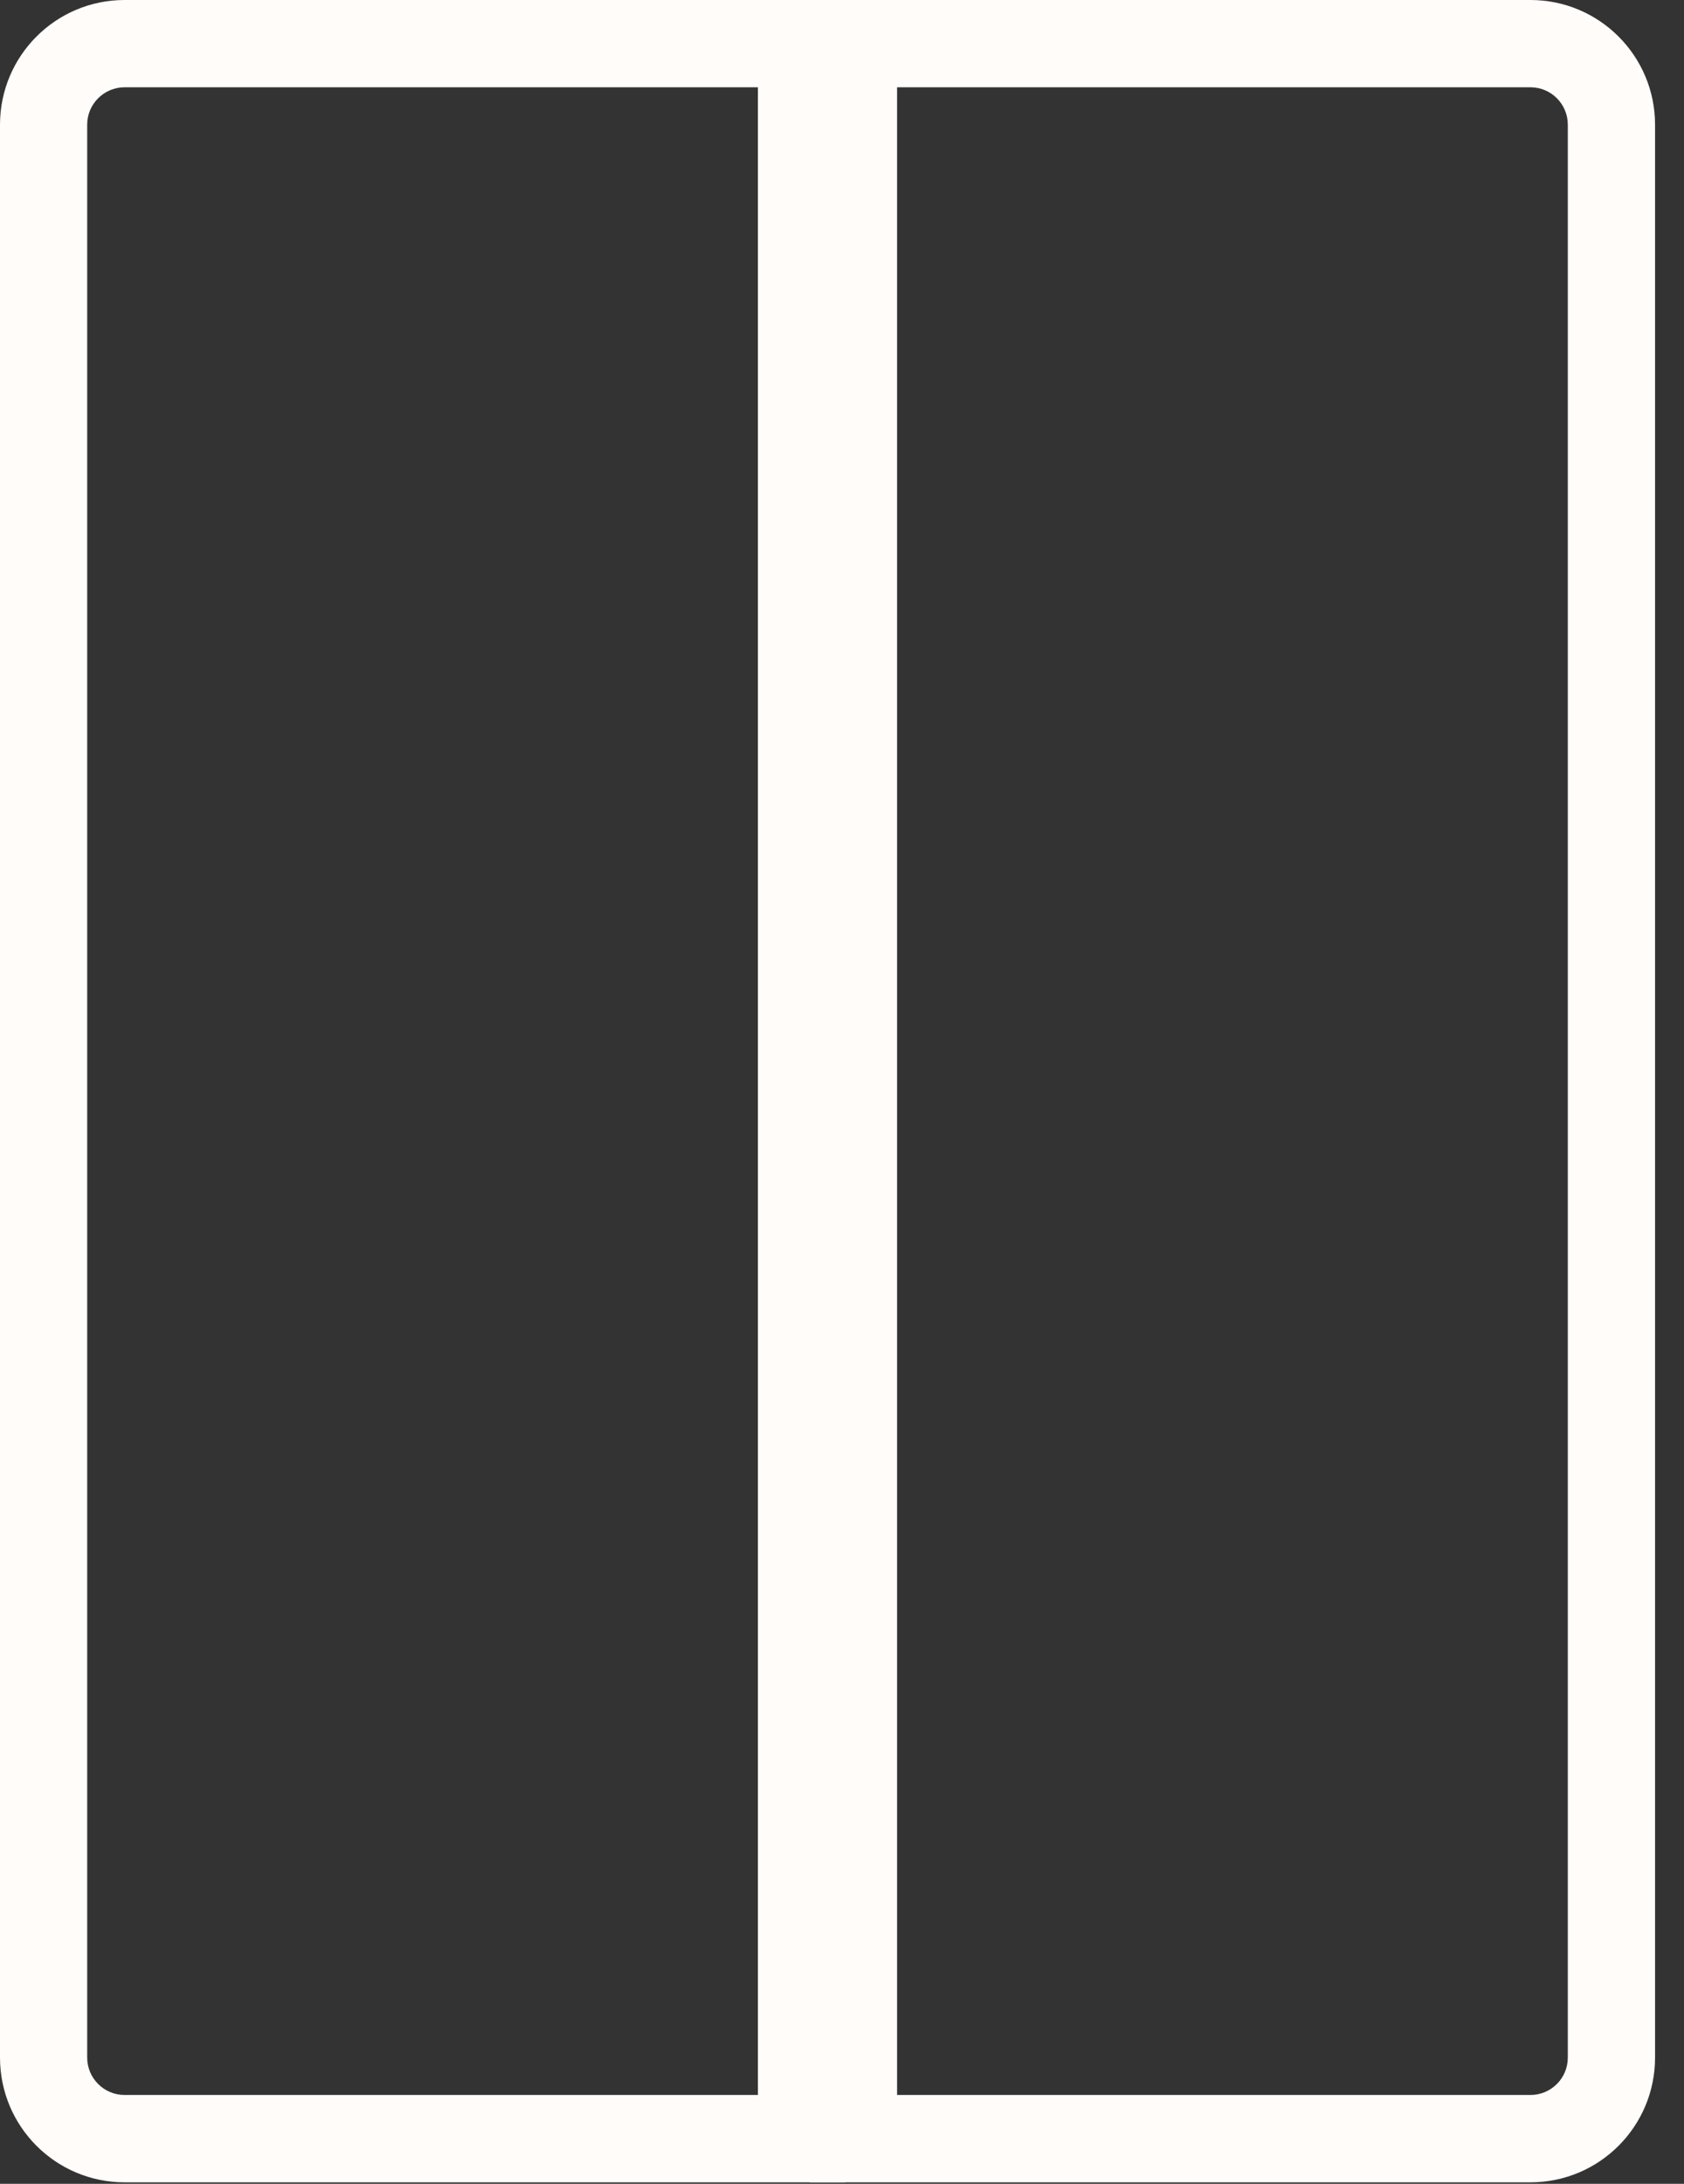
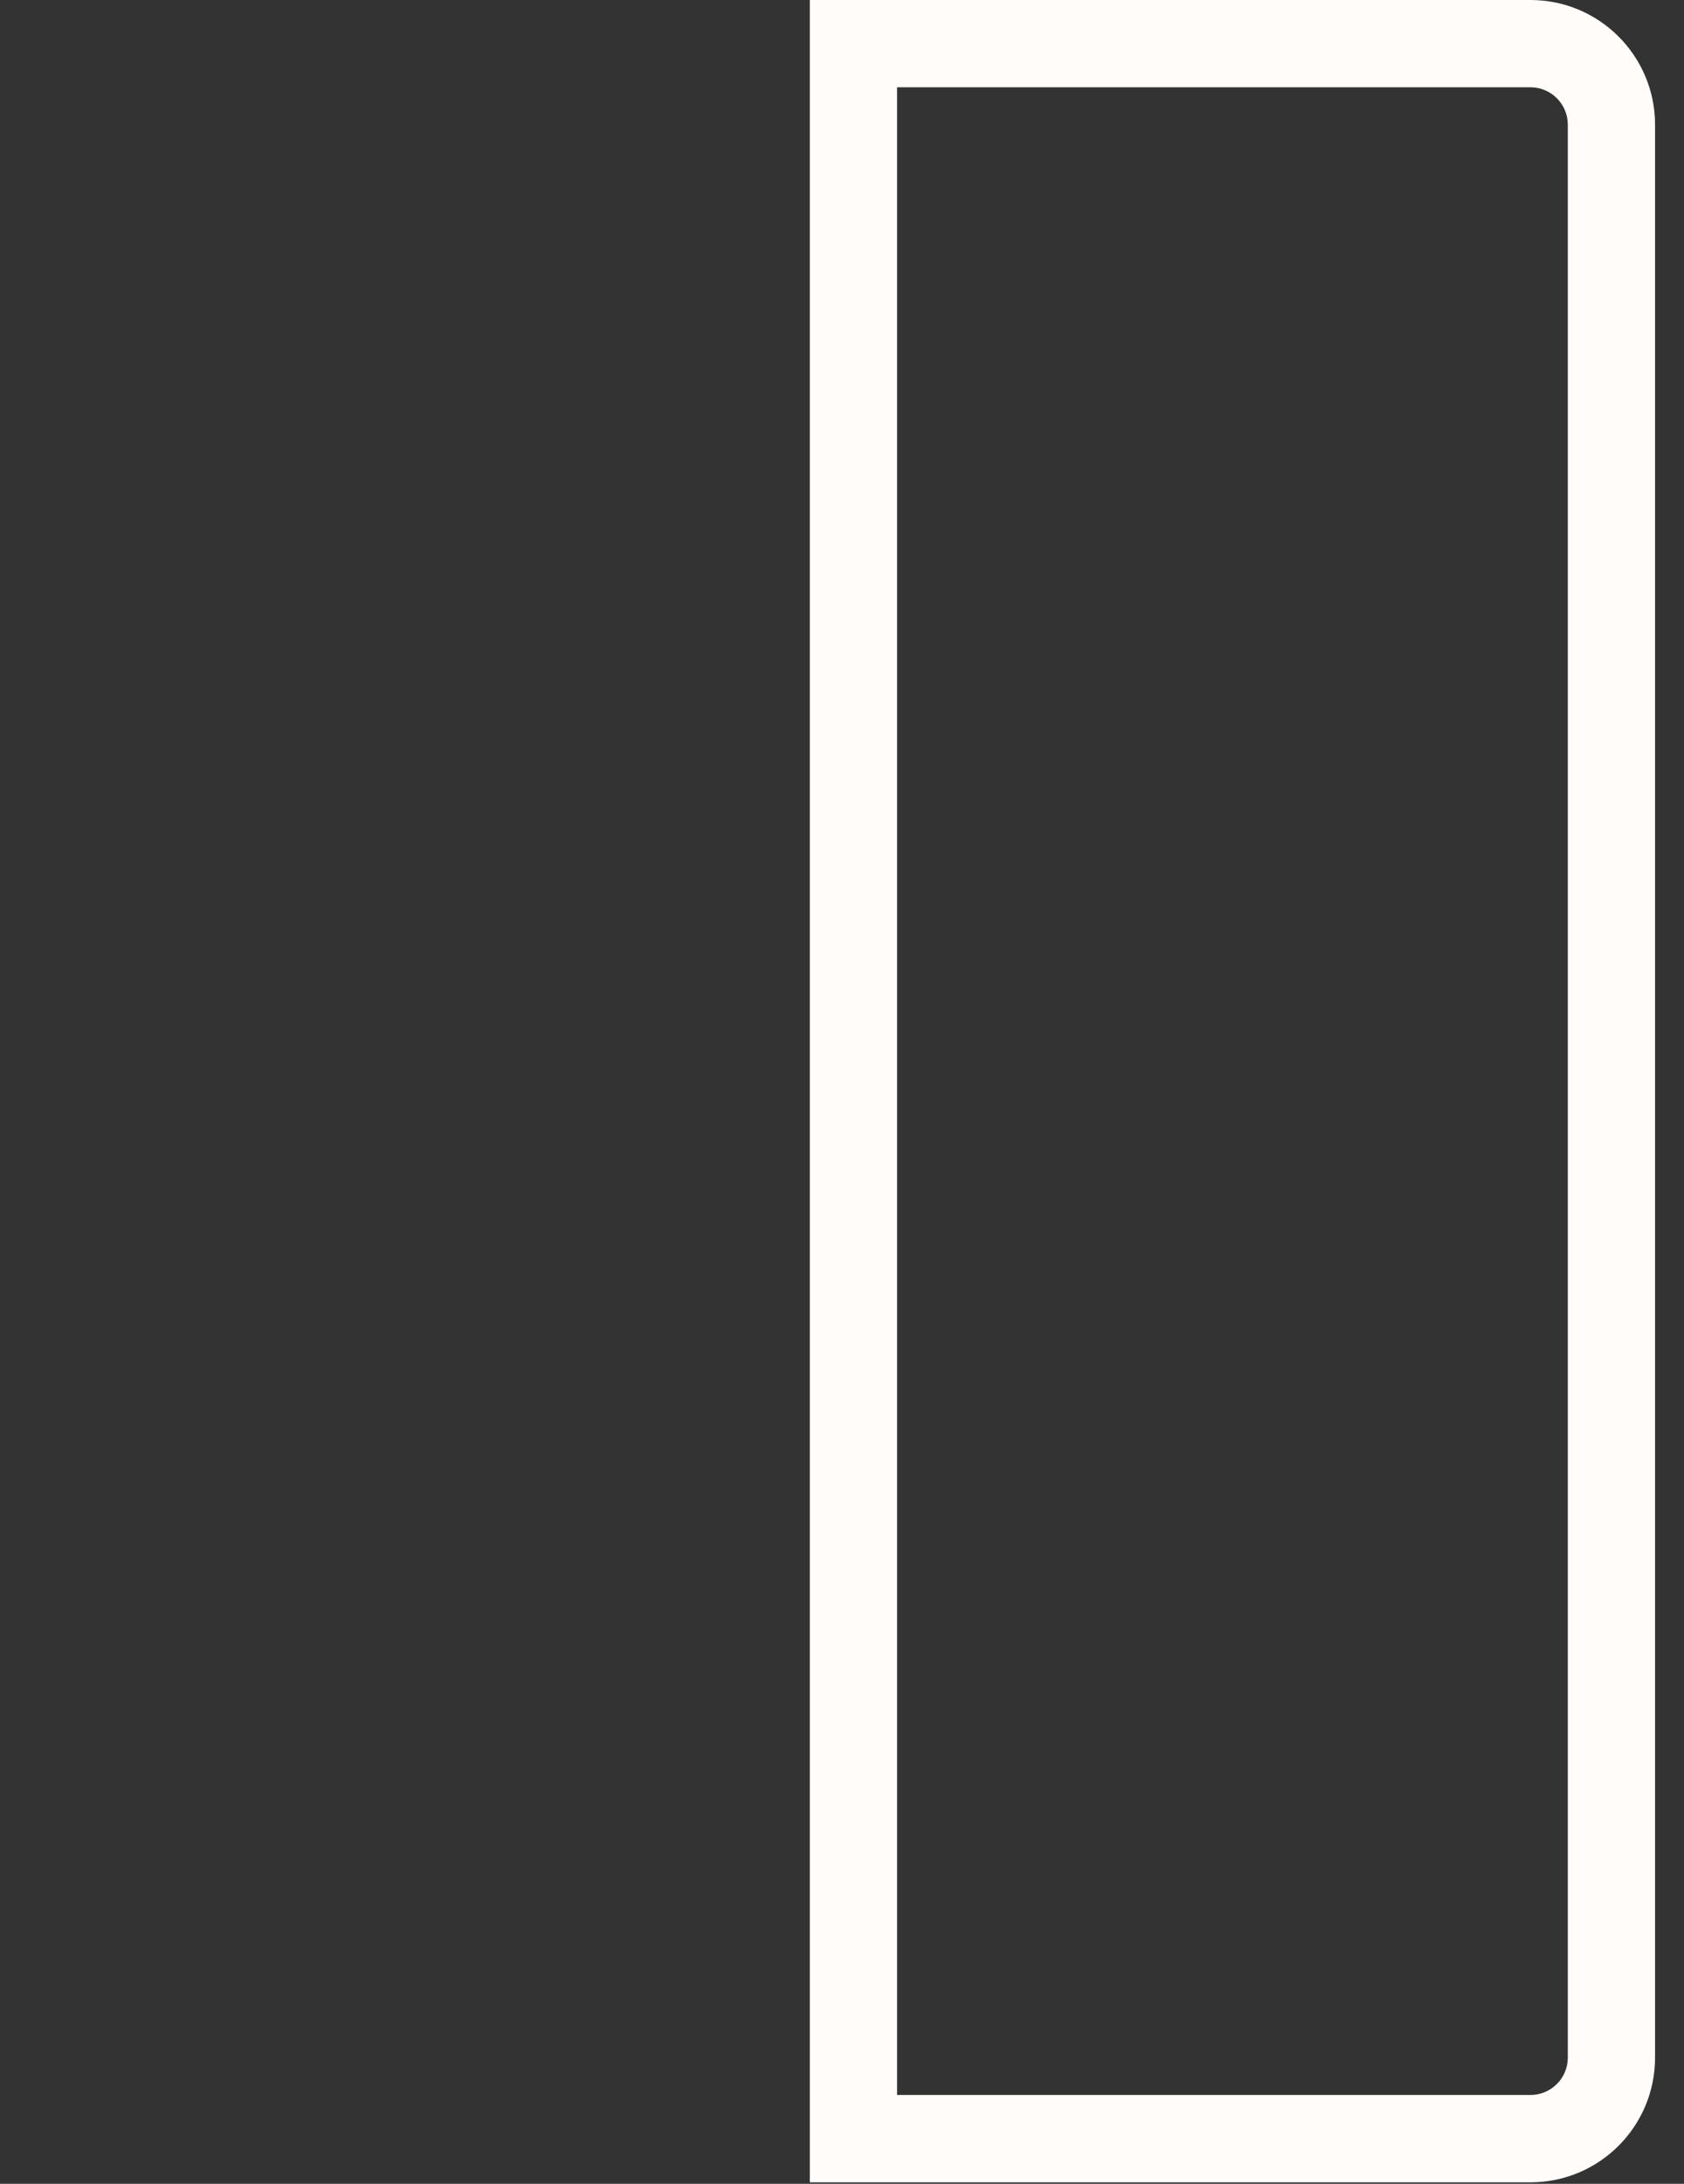
<svg xmlns="http://www.w3.org/2000/svg" width="27" height="35" viewBox="0 0 27 35" fill="none">
  <rect x="0" y="0" width="27" height="35" fill="#333333" stroke="none" />
-   <path fill-rule="evenodd" clip-rule="evenodd" d="M12.152 1.399H1.998C1.667 1.399 1.398 1.667 1.398 1.998V32.977C1.398 33.308 1.667 33.576 1.998 33.576H12.152V1.399V1.399ZM1.998 0C0.894 0 0 0.895 0 1.999V32.977C0 34.081 0.894 34.976 1.998 34.976H13.551V0H1.998Z" fill="#FFFCFA" />
  <path fill-rule="evenodd" clip-rule="evenodd" d="M14.383 1.399H24.538C24.869 1.399 25.137 1.667 25.137 1.998V32.977C25.137 33.308 24.869 33.576 24.538 33.576H14.383V1.399V1.399ZM24.538 0C25.641 0 26.536 0.895 26.536 1.999V32.977C26.536 34.081 25.642 34.976 24.538 34.976H12.984V0H24.538Z" fill="#FFFCFA" />
</svg>